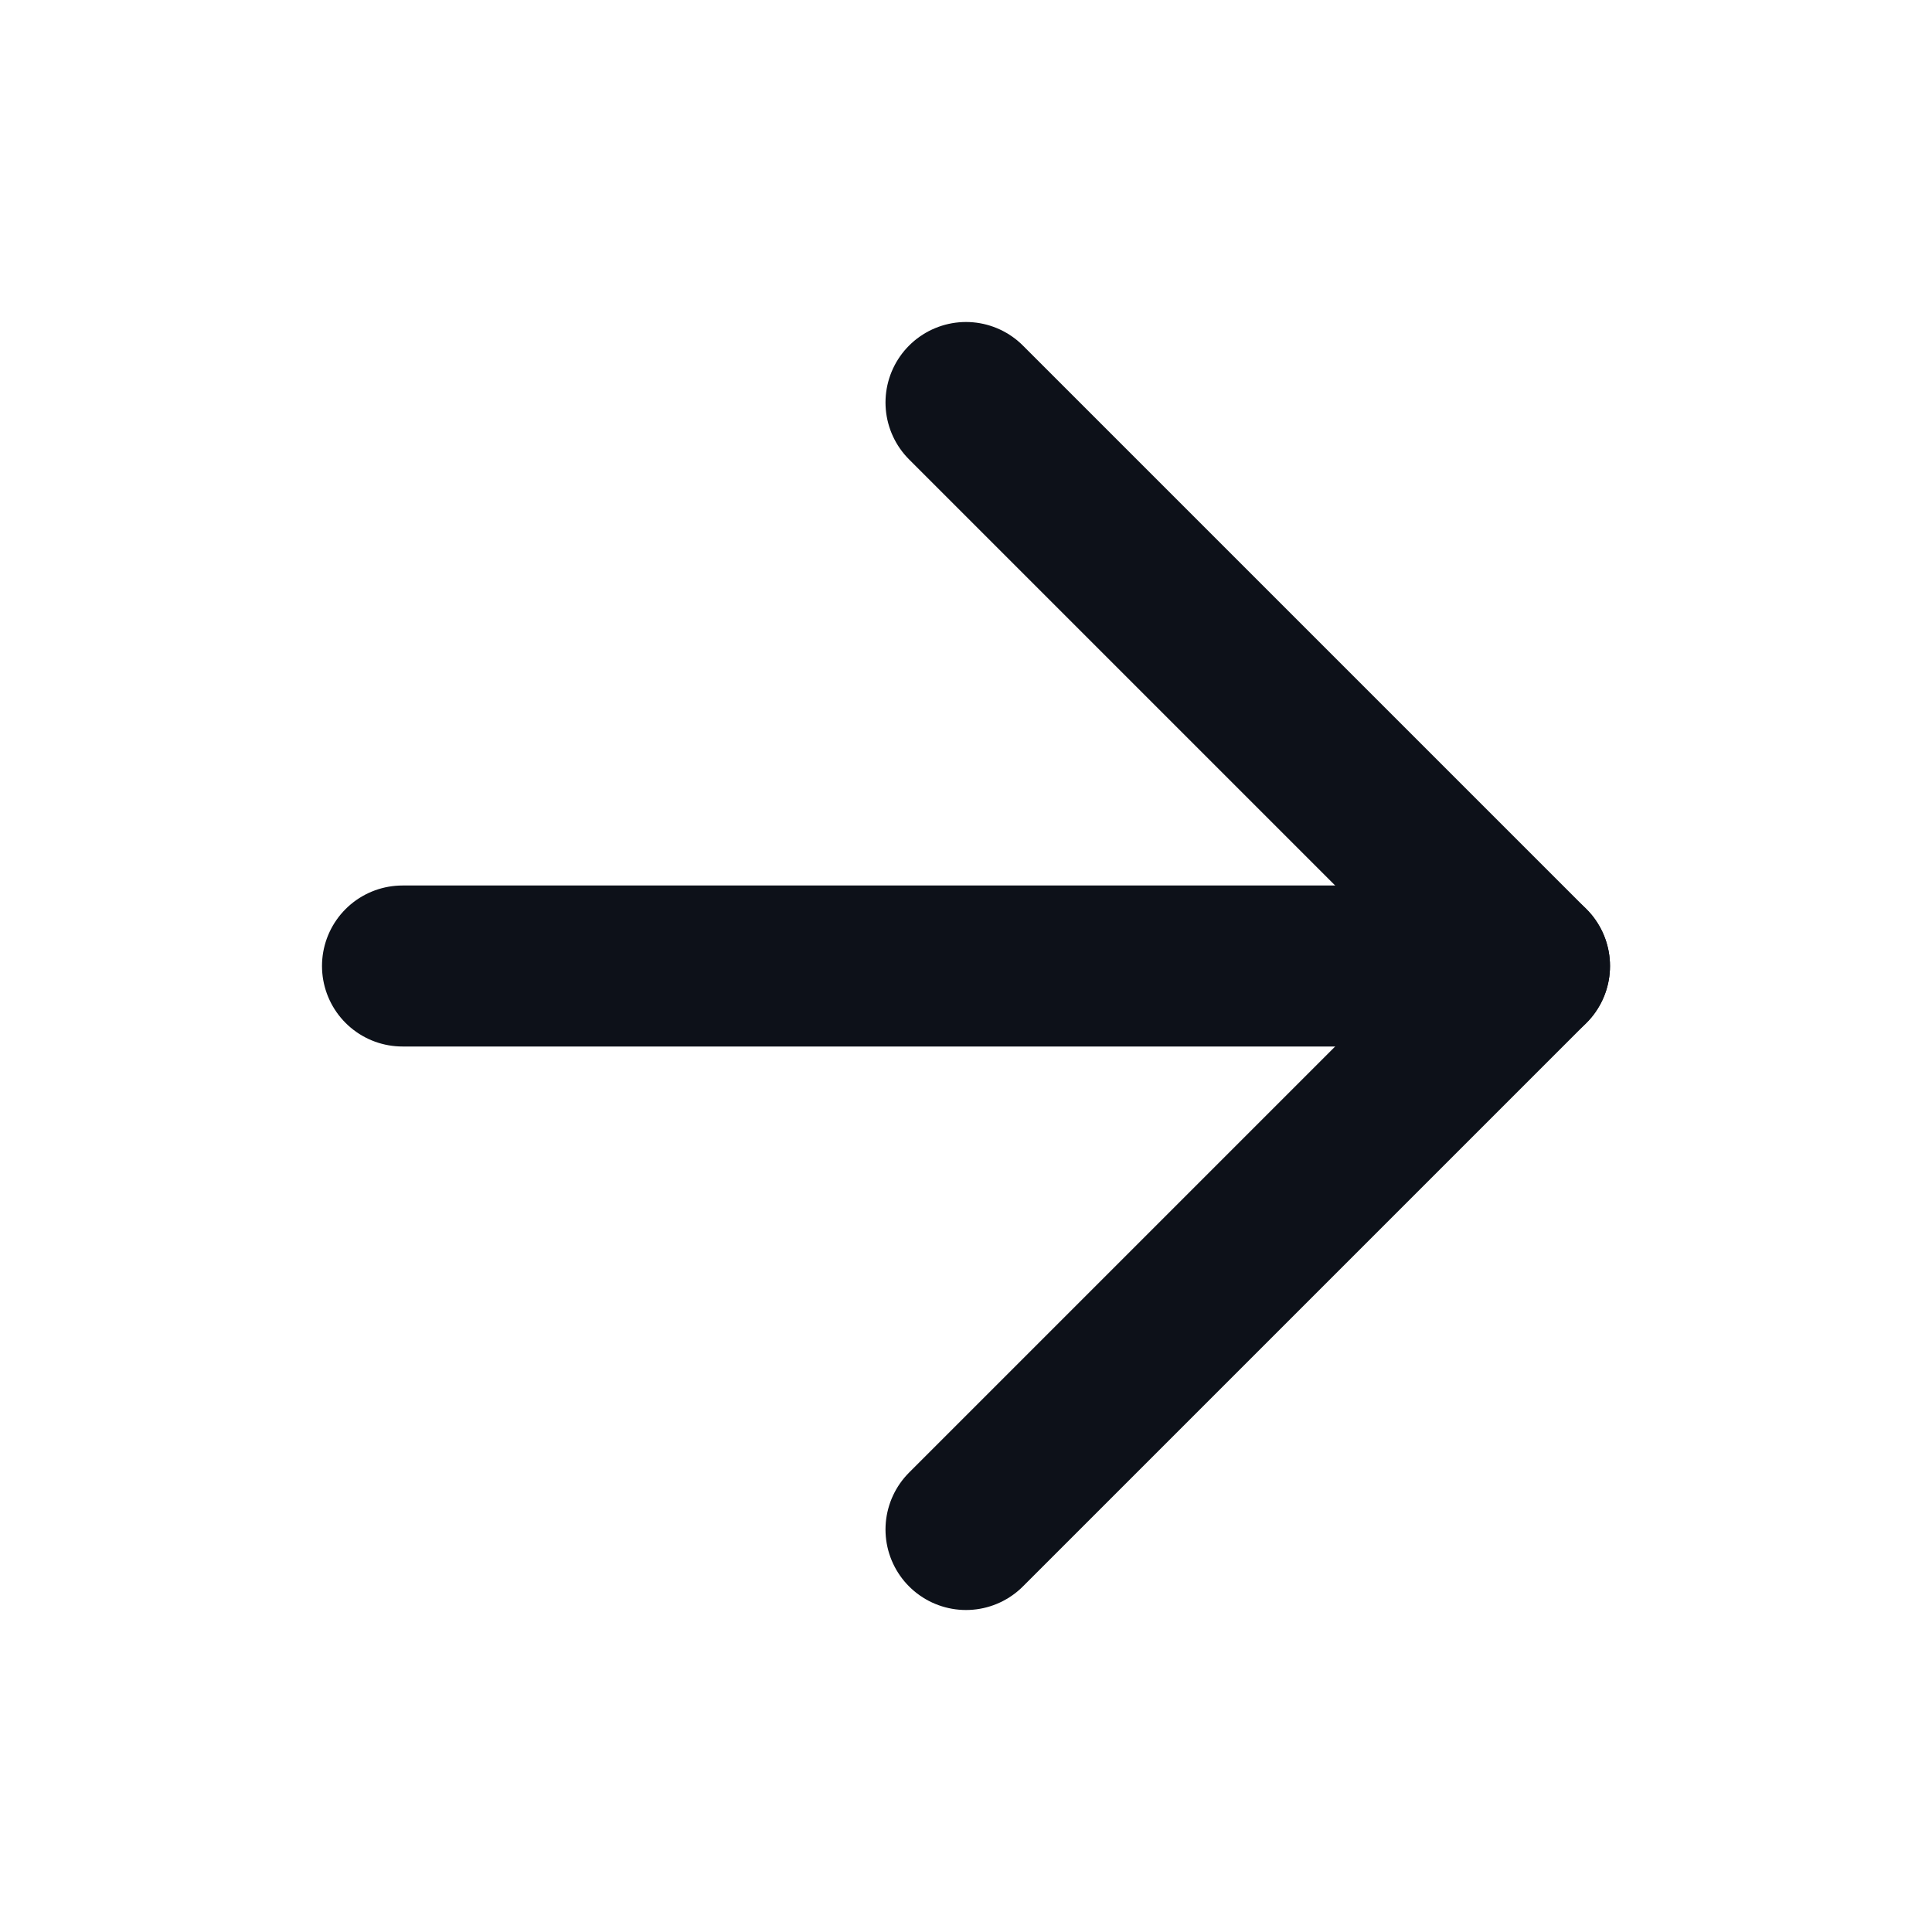
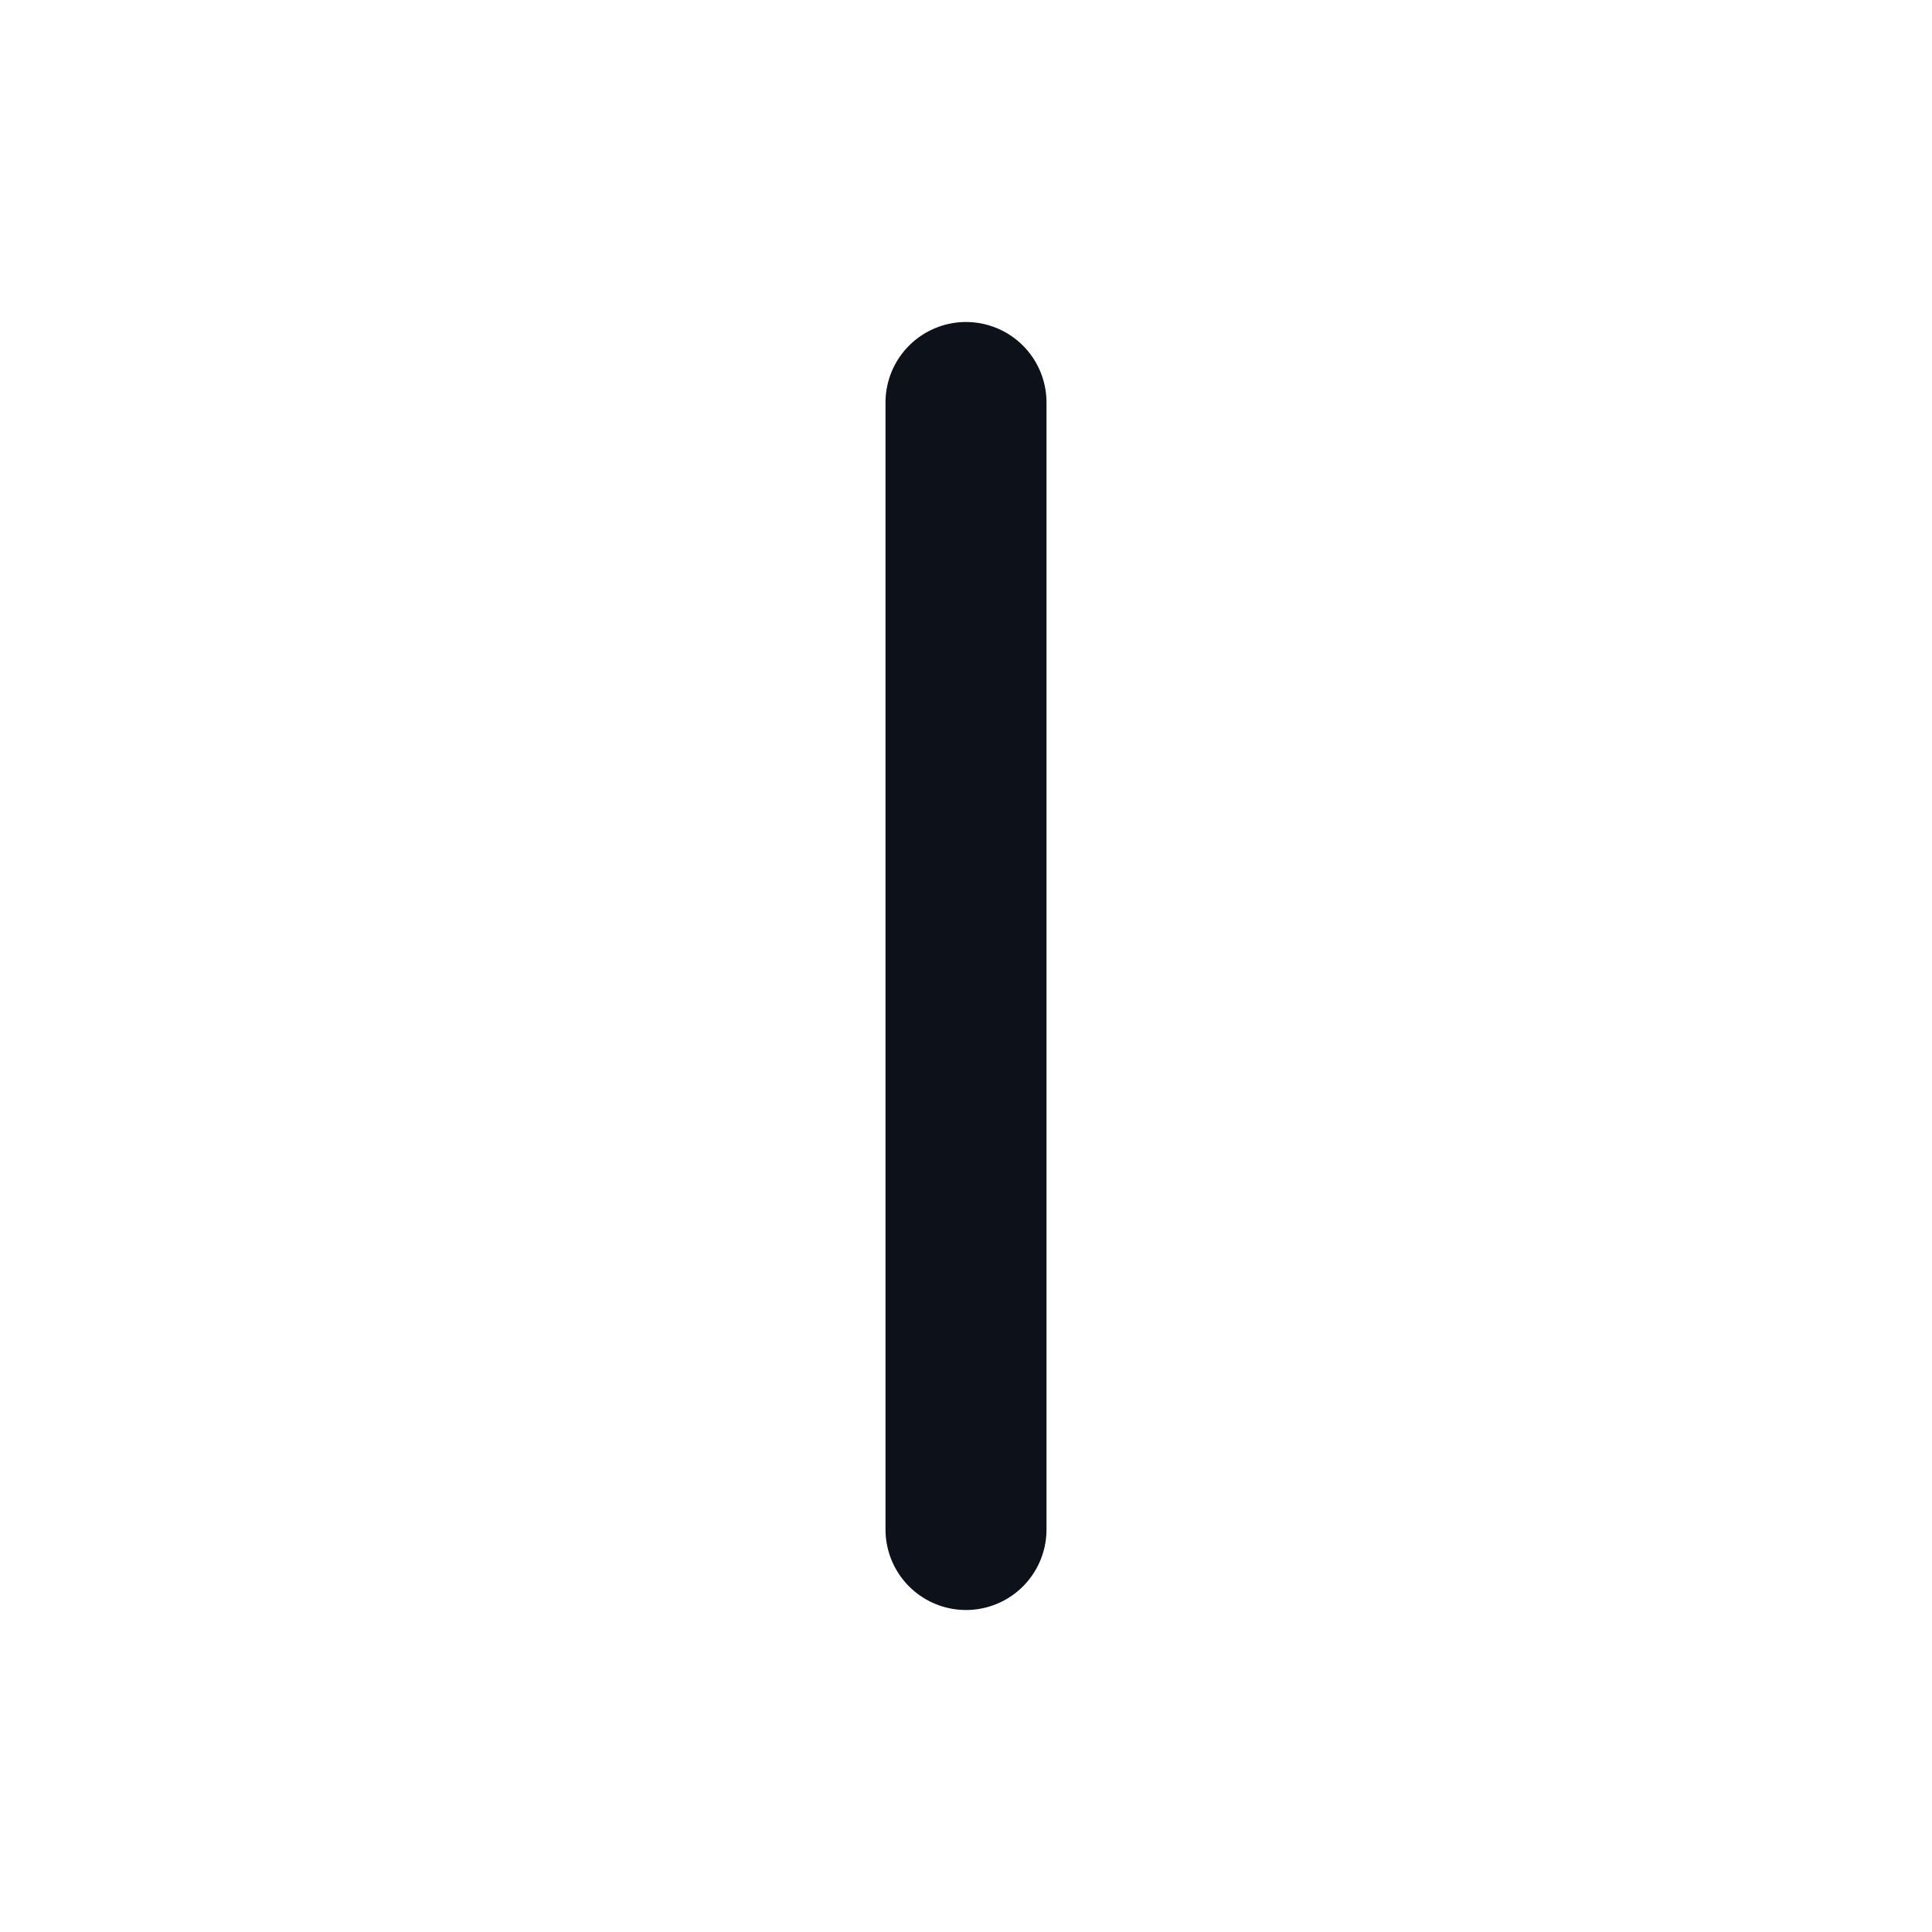
<svg xmlns="http://www.w3.org/2000/svg" width="24" height="24" viewBox="0 0 24 24" fill="none">
-   <path d="M5 12H19" stroke="#0D1119" stroke-width="2" stroke-linecap="round" stroke-linejoin="round" />
-   <path d="M12 5L19 12L12 19" stroke="#0D1119" stroke-width="2" stroke-linecap="round" stroke-linejoin="round" />
+   <path d="M12 5L12 19" stroke="#0D1119" stroke-width="2" stroke-linecap="round" stroke-linejoin="round" />
</svg>